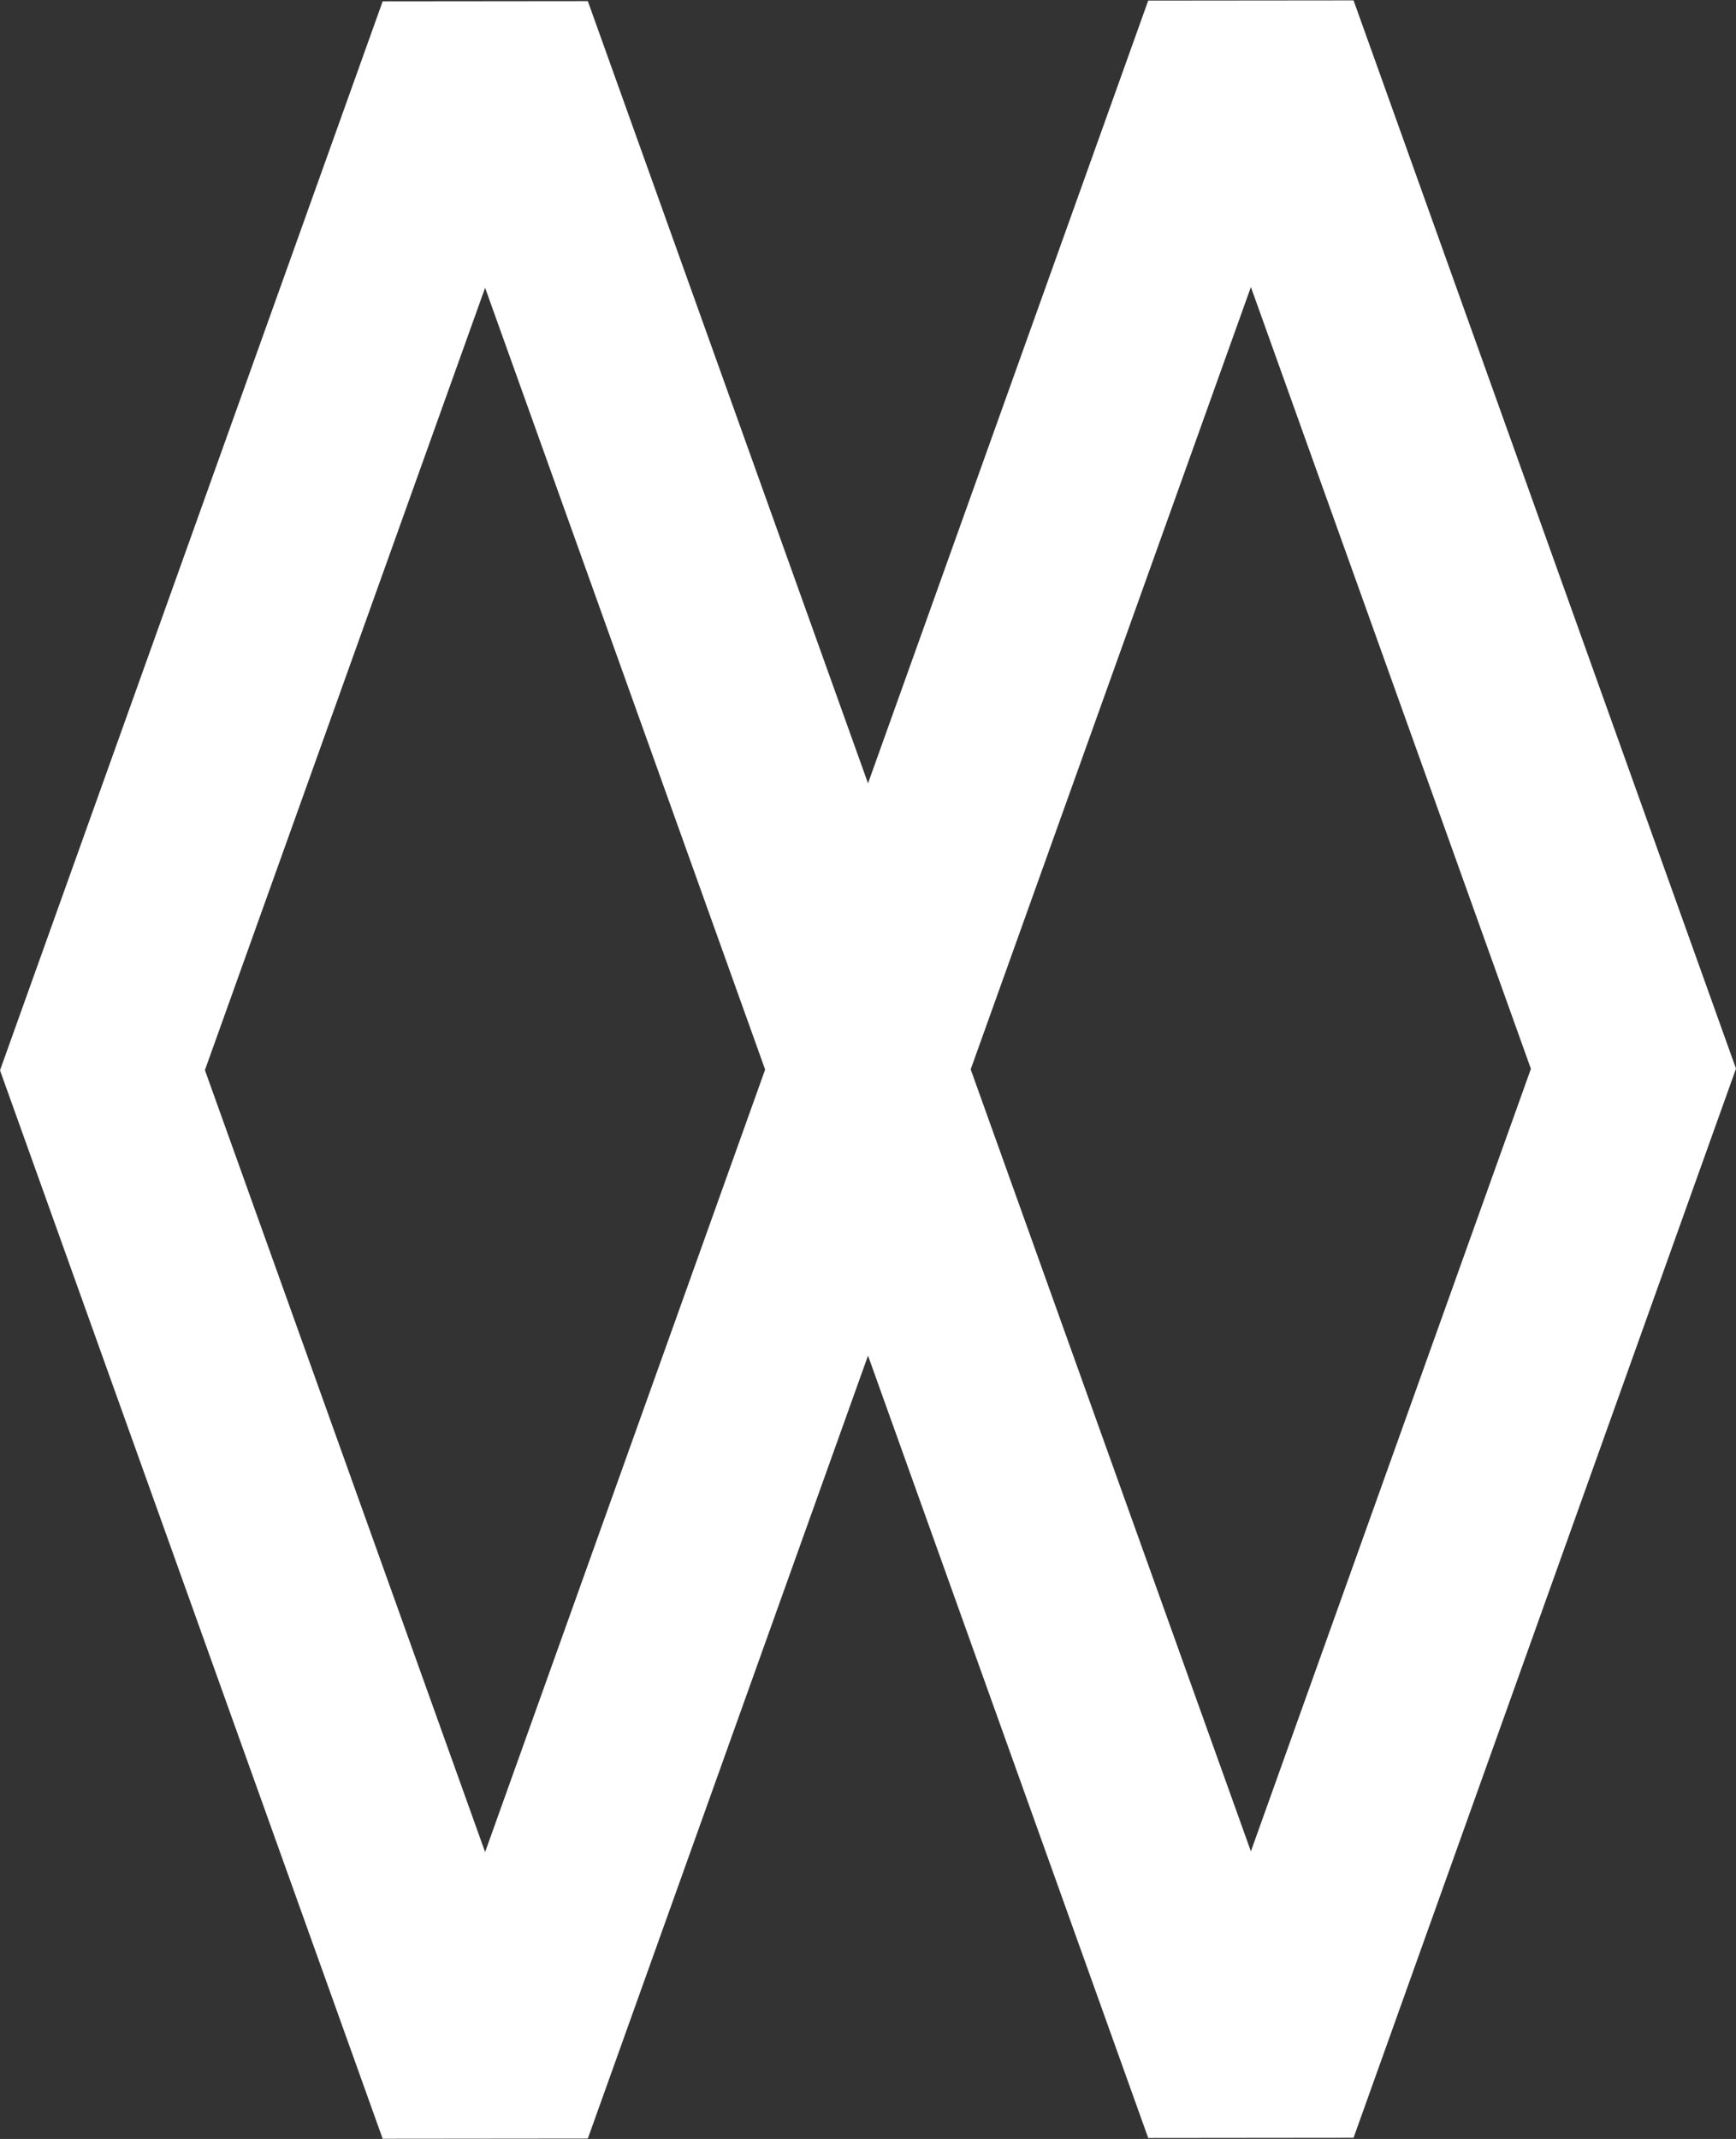
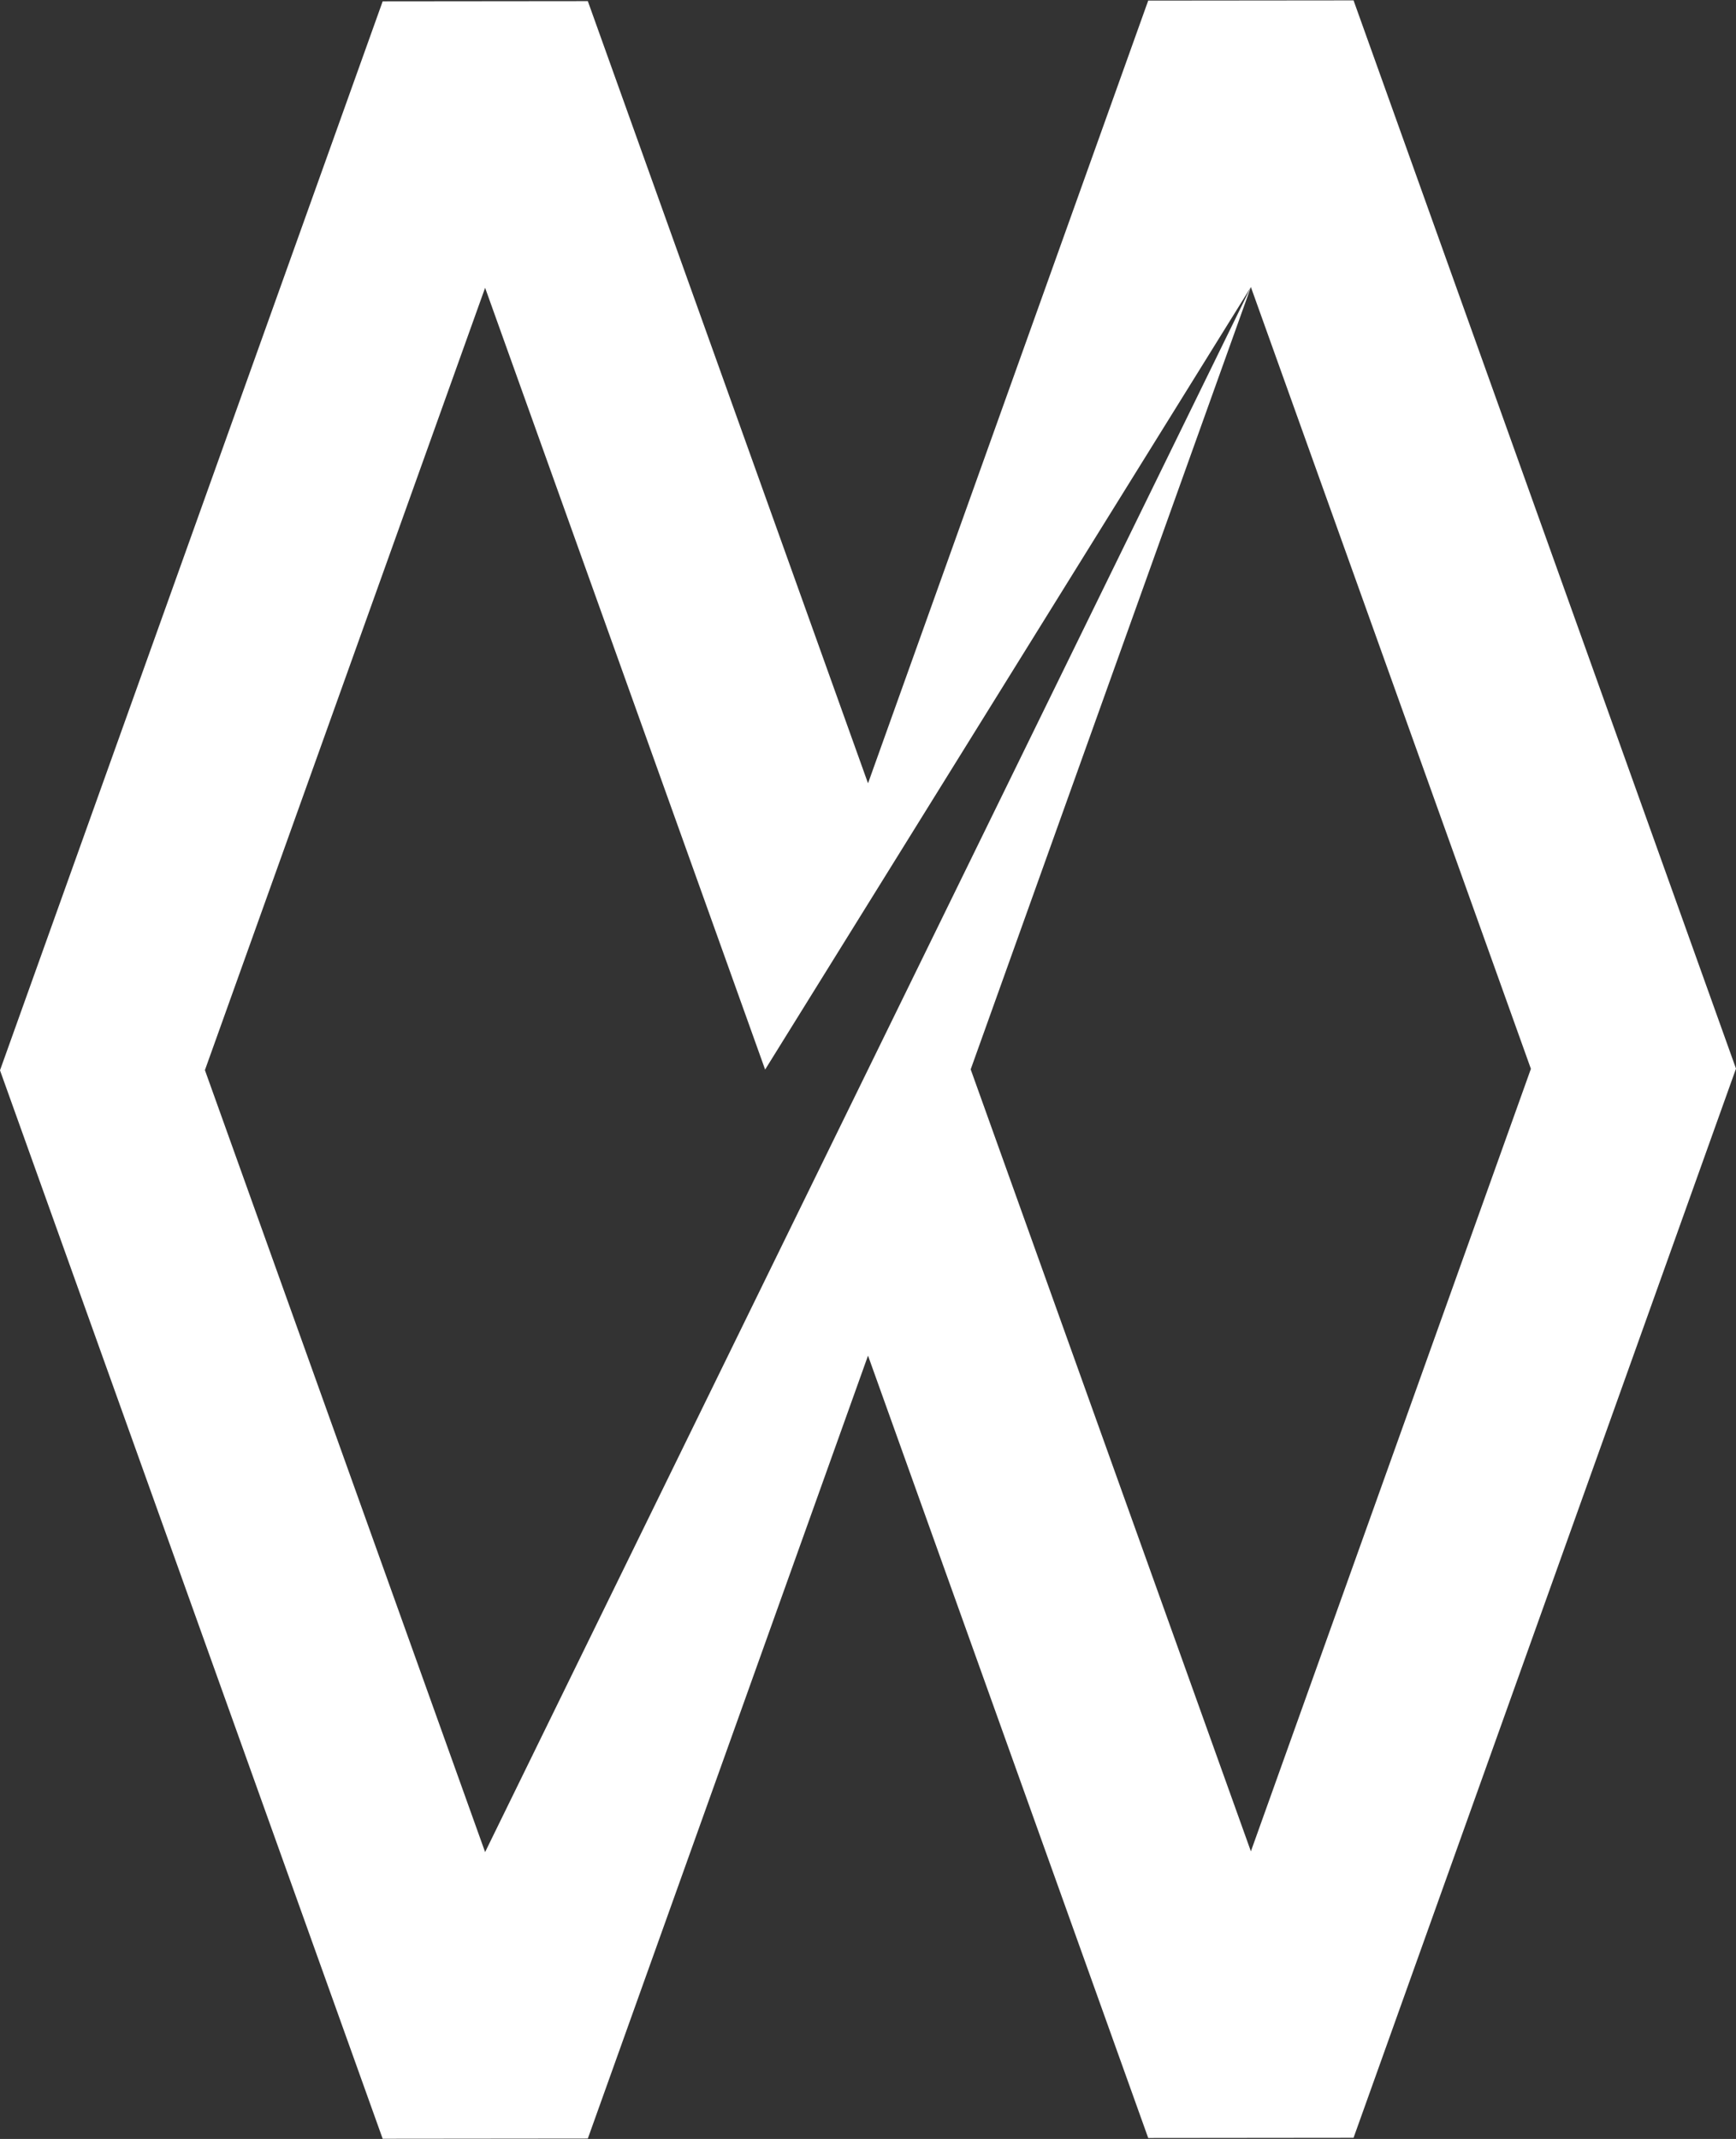
<svg xmlns="http://www.w3.org/2000/svg" width="380" height="468" viewBox="0 0 380 468" fill="none">
  <rect x="0" y="0" width="380" height="468" fill="#333333" stroke="none" />
-   <path d="M83.766 0.29L-1.02221e-05 234.184L83.766 467.955L128.671 467.911L190.005 296.607L251.339 467.791L296.284 467.747L380 233.812L296.284 0.082L251.339 0.126L190.005 171.389L128.671 0.246L83.766 0.29ZM273.812 62.806L335.106 233.856L273.812 405.067L212.477 233.976L273.812 62.806ZM167.482 234.02L106.188 405.231L44.854 234.14L106.188 62.97L167.482 234.02Z" fill="white" />
+   <path d="M83.766 0.29L-1.02221e-05 234.184L83.766 467.955L128.671 467.911L190.005 296.607L251.339 467.791L296.284 467.747L380 233.812L296.284 0.082L251.339 0.126L190.005 171.389L128.671 0.246L83.766 0.29ZM273.812 62.806L335.106 233.856L273.812 405.067L212.477 233.976L273.812 62.806ZL106.188 405.231L44.854 234.14L106.188 62.97L167.482 234.02Z" fill="white" />
</svg>